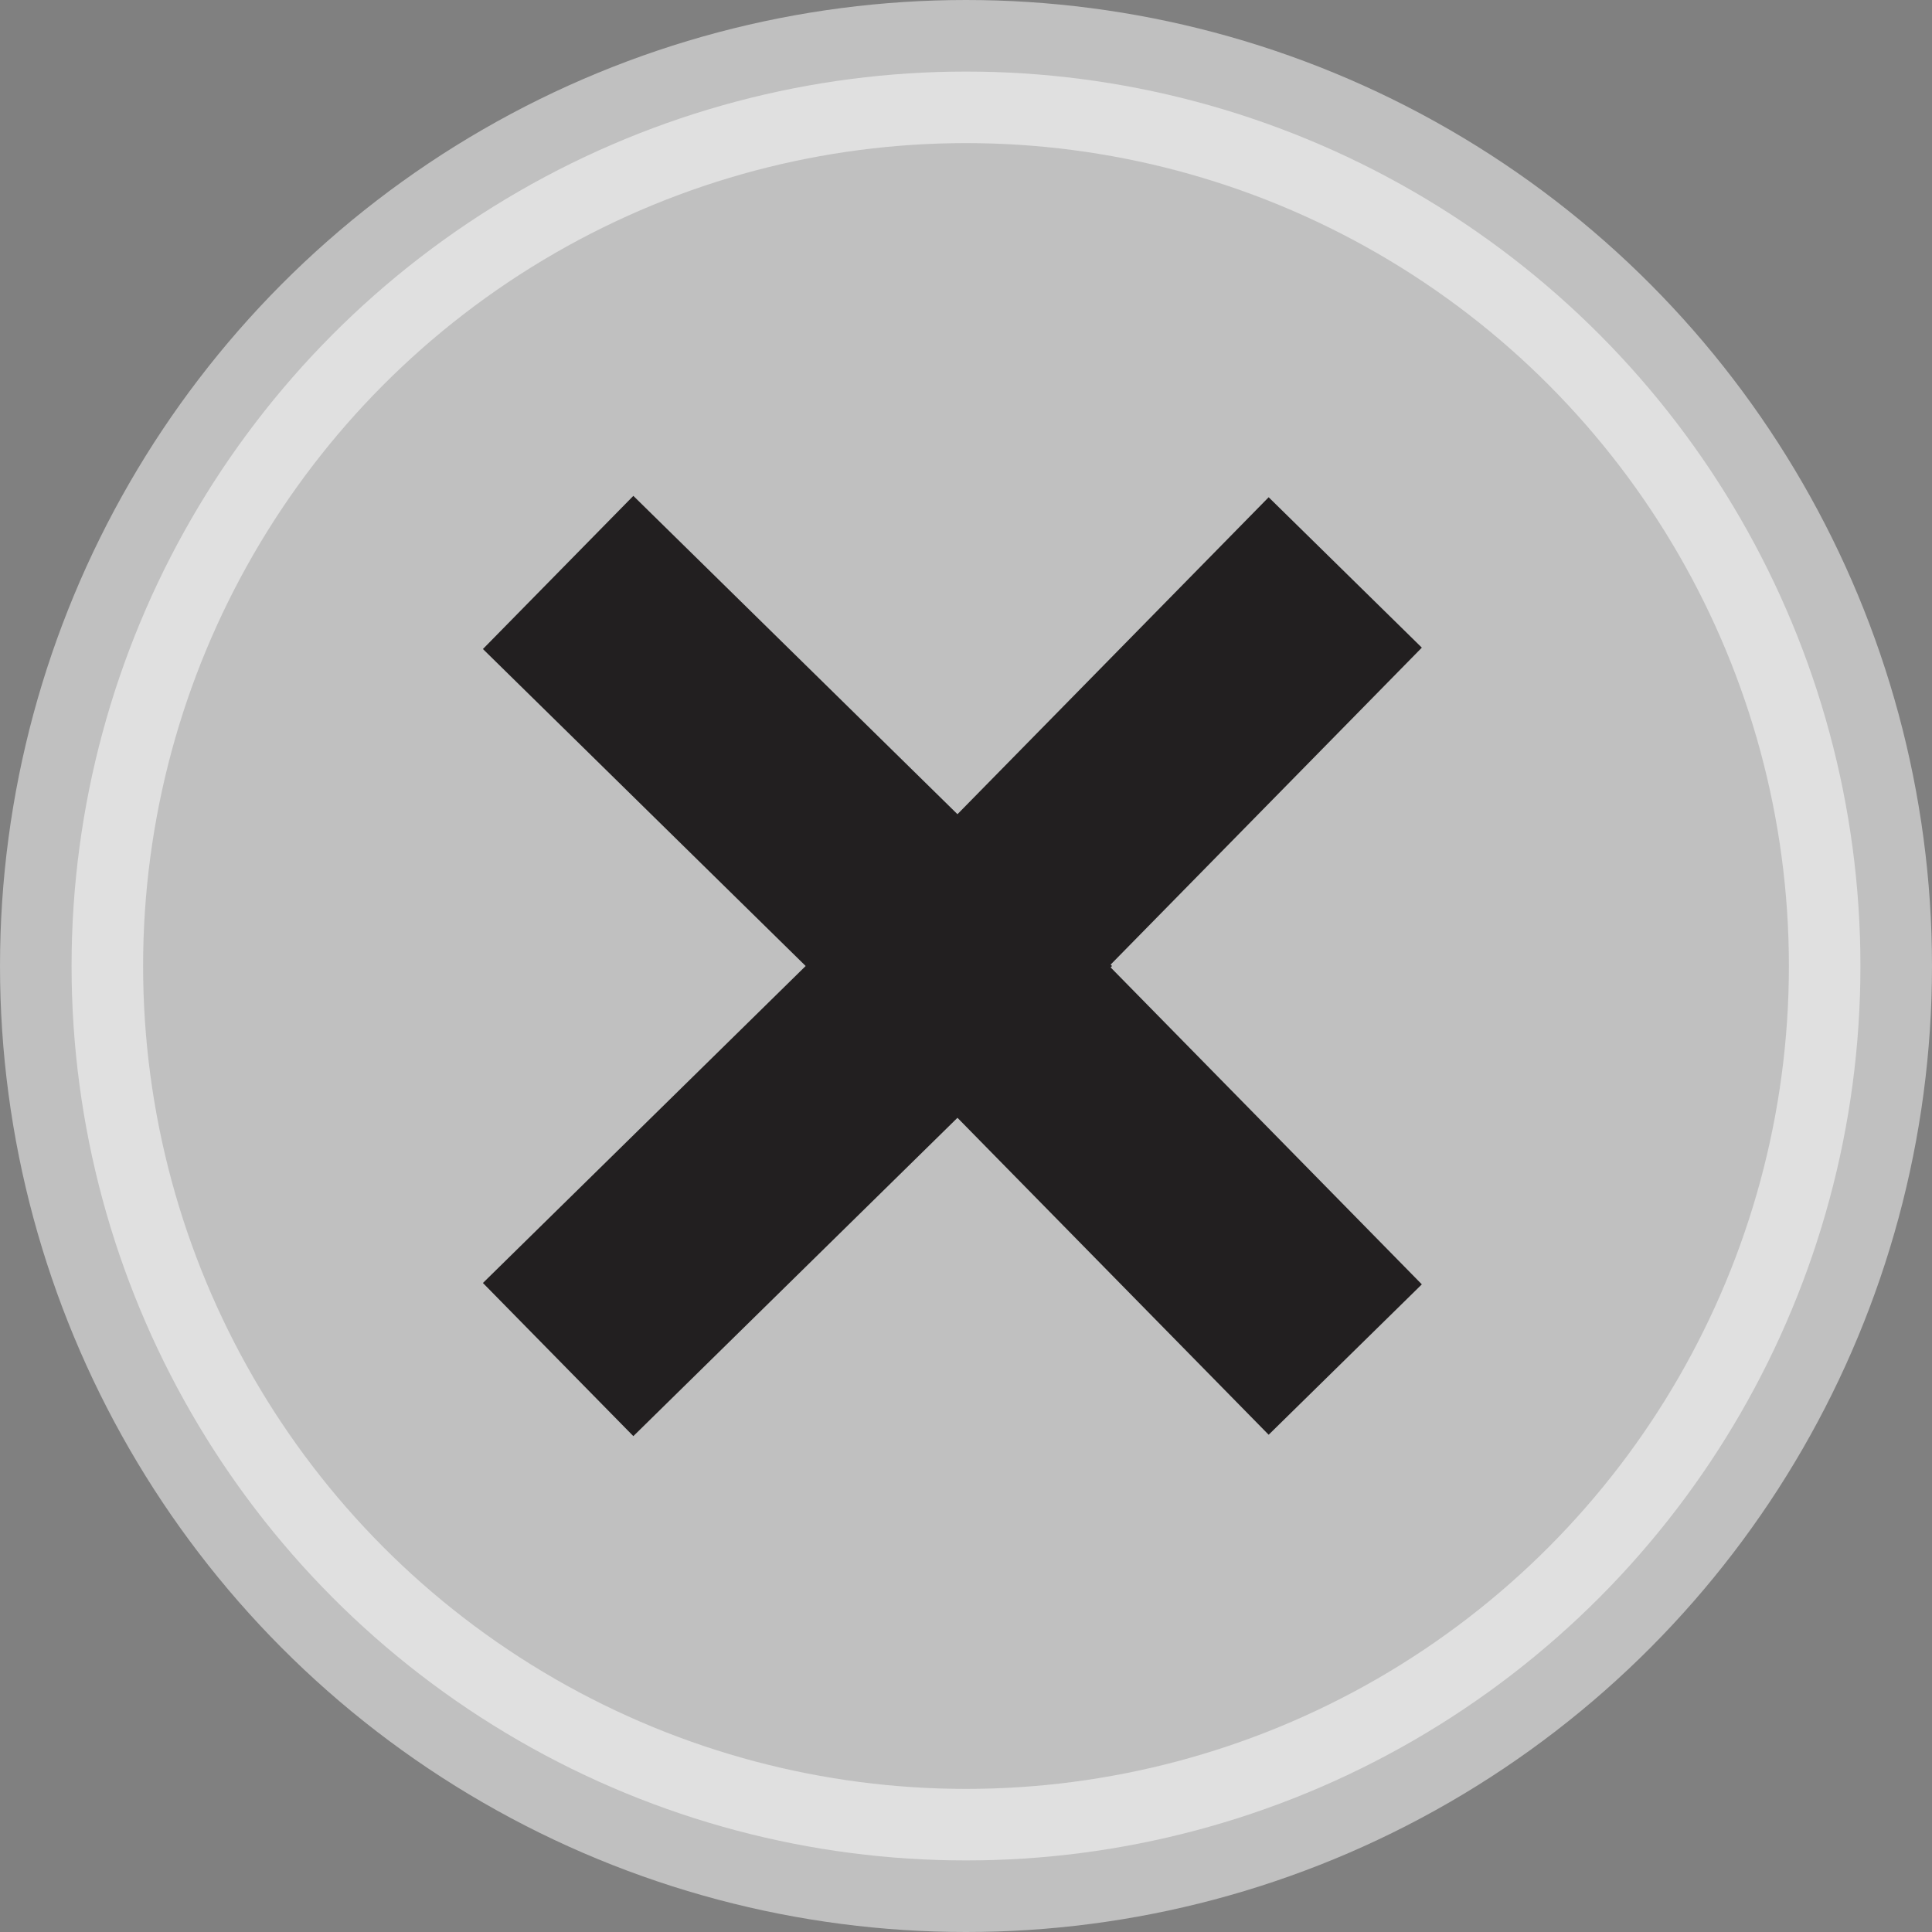
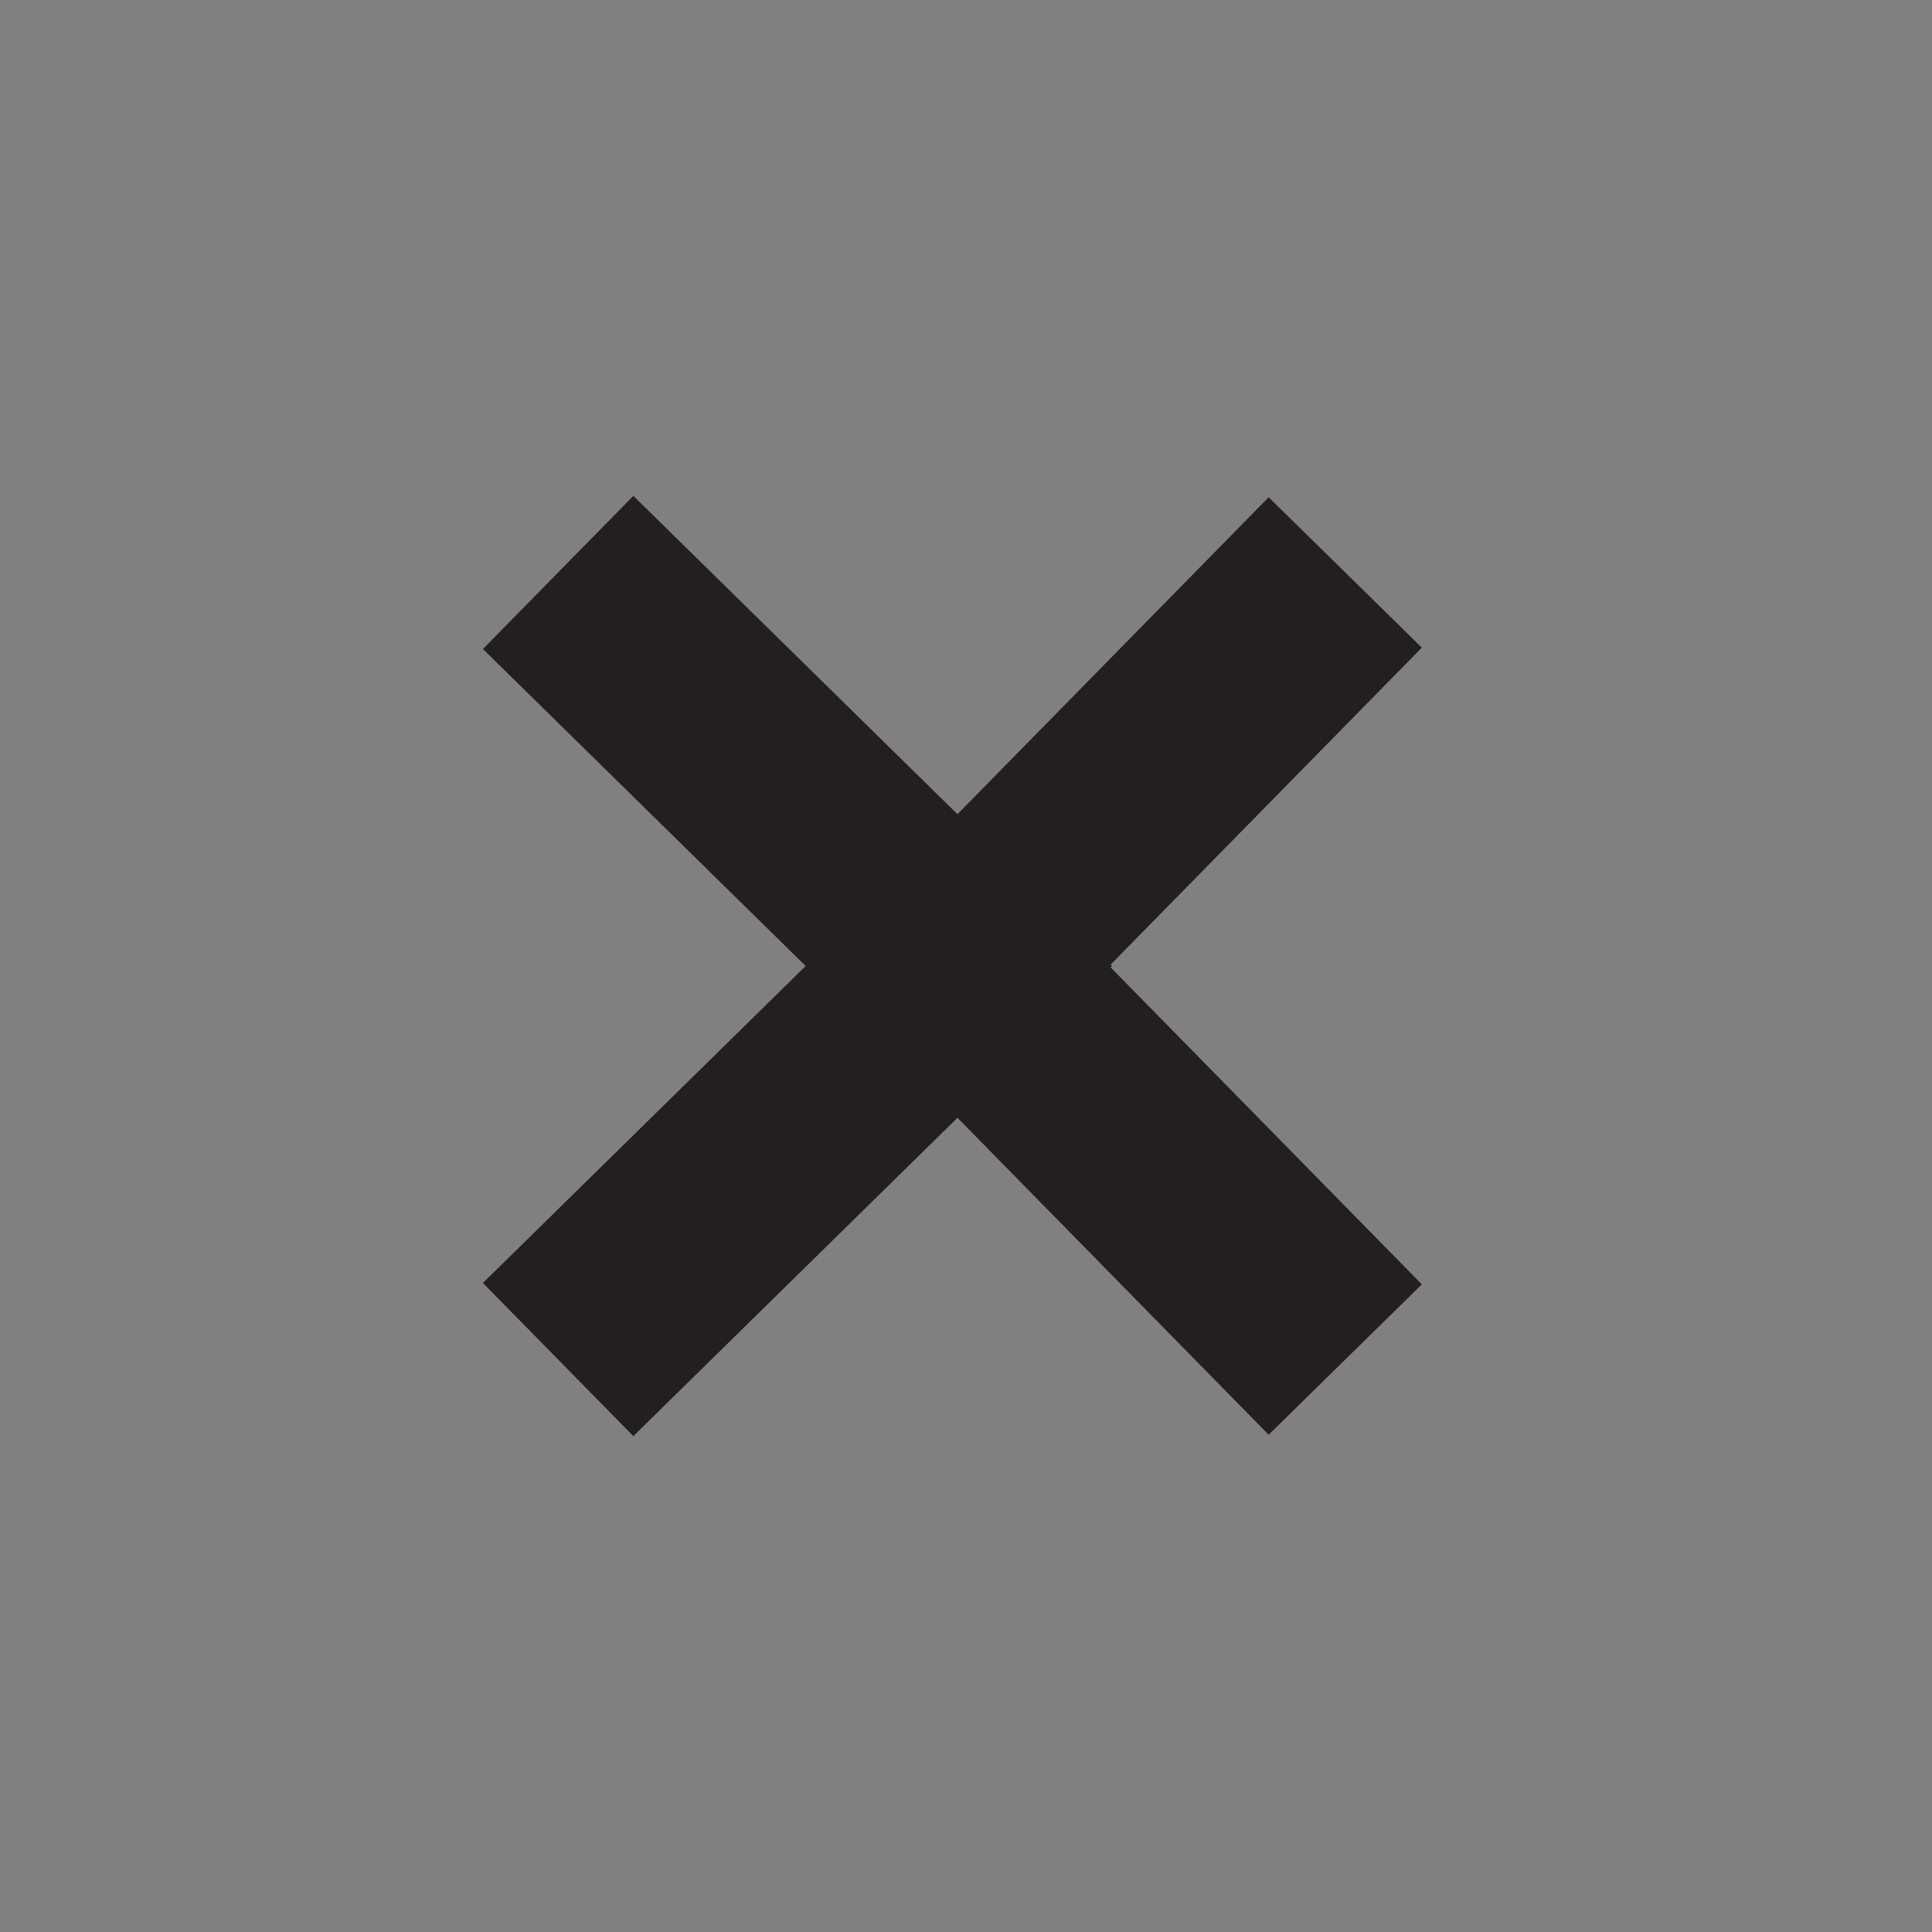
<svg xmlns="http://www.w3.org/2000/svg" version="1.1" id="Layer_1" x="0px" y="0px" viewBox="0 0 27 27" style="enable-background:new 0 0 27 27;" xml:space="preserve">
  <rect x="0" y="0" width="27" height="27" fill="#808080" stroke="none" />
  <style type="text/css">
	.st0{opacity:0.5;fill:#FFFFFF;stroke:#FFFFFF;stroke-width:2;stroke-miterlimit:10;enable-background:new    ;}
	.st1{fill:none;stroke:#221F20;stroke-width:3;stroke-miterlimit:10;enable-background:new    ;}
</style>
  <title>icon-close-green</title>
  <g id="Livello_2">
    <g id="Livello_1-2">
-       <circle class="st0" cx="13.5" cy="13.5" r="12.5" />
      <polyline class="st1" points="18.8,19 13.4,13.5 18.8,8   " />
      <polyline class="st1" points="7.8,8 13.4,13.5 7.8,19   " />
    </g>
  </g>
</svg>